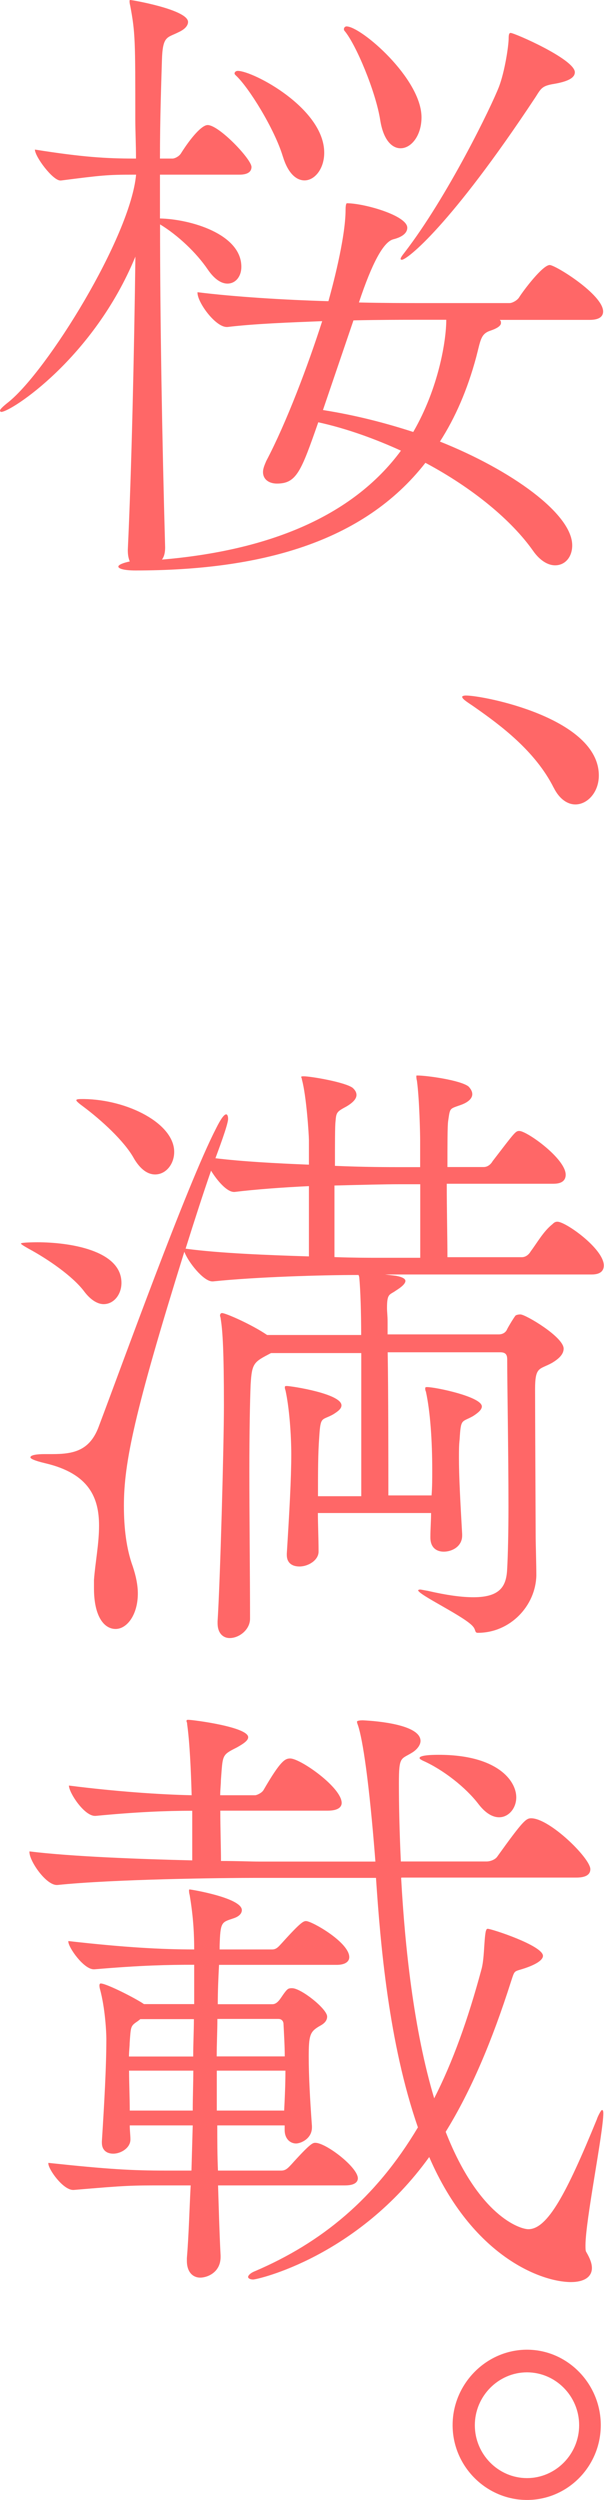
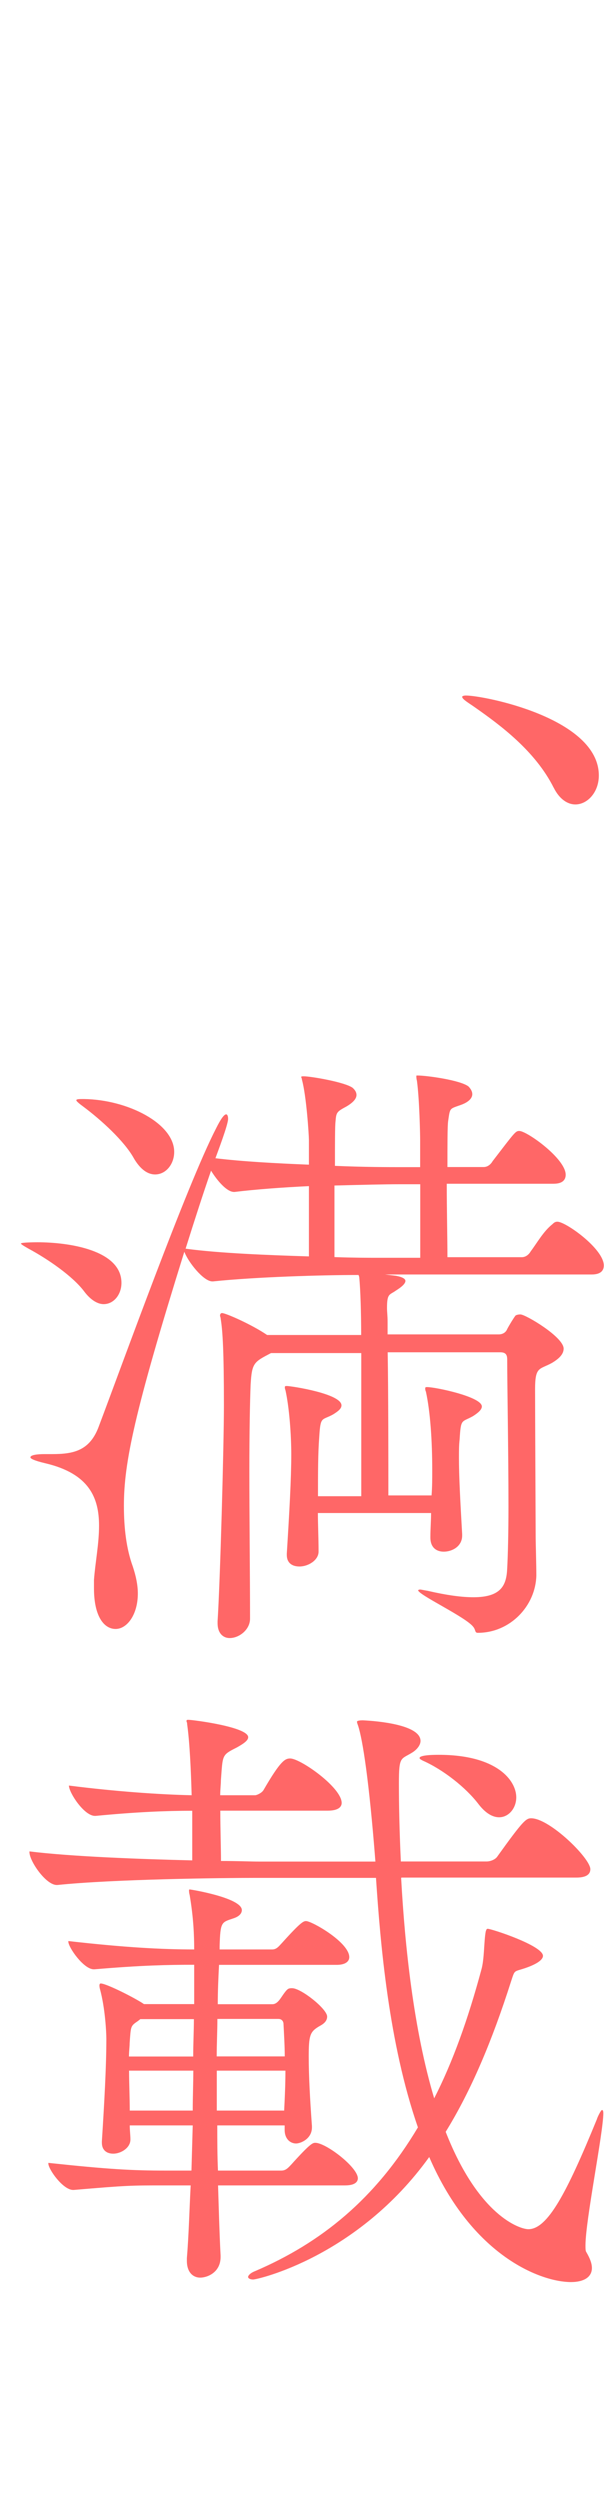
<svg xmlns="http://www.w3.org/2000/svg" width="103" height="426" viewBox="0 0 103 426" fill="none">
  <g clip-path="url(#clip0_42_612)">
-     <path d="M85.213 54.492C85.429 54.711 85.429 54.829 85.429 55.048C85.429 55.486 84.88 55.924 83.584 56.362C81.954 56.918 81.954 58.013 81.206 60.859C79.694 66.469 77.632 71.185 75.022 75.245C87.158 80.079 97.581 87.541 97.581 92.932C97.581 94.903 96.384 96.334 94.655 96.334C93.574 96.334 92.161 95.677 90.865 93.808C87.291 88.754 80.791 83.263 72.546 78.866C61.923 92.494 44.252 97.21 23.107 97.21C21.046 97.21 20.181 96.873 20.181 96.553C20.181 96.233 21.046 95.896 22.126 95.677C21.91 95.121 21.794 94.582 21.794 93.707C22.442 79.978 22.874 60.203 23.09 43.729C15.942 61.078 1.845 70.192 0.216 70.192C0.116 70.192 0 70.09 0 69.972C0 69.754 0.432 69.316 1.413 68.541C8.029 63.268 22.226 40.41 23.207 29.764H22.658C18.319 29.764 17.239 29.882 10.406 30.758H10.29C8.993 30.758 5.951 26.699 5.951 25.486C14.197 26.8 18.303 27.019 22.858 27.019H23.19C23.19 24.61 23.074 22.302 23.074 20.433C23.074 6.923 23.074 5.609 22.209 0.994C22.093 0.556 22.093 0.337 22.093 0.219C22.093 0.101 22.093 0 22.209 0C22.542 0 32.067 1.651 32.067 3.74C32.067 4.295 31.635 4.952 30.438 5.491C28.493 6.485 27.728 6.047 27.612 10.326C27.495 14.385 27.279 20.096 27.279 27.019H29.44C29.773 27.019 30.521 26.682 30.854 26.143C32.582 23.397 34.428 21.308 35.408 21.308C37.353 21.308 42.889 27.137 42.889 28.451C42.889 29.108 42.457 29.764 40.828 29.764H27.279V37.227C32.483 37.344 41.16 39.871 41.16 45.464C41.16 47.114 40.179 48.327 38.783 48.327C37.802 48.327 36.622 47.67 35.425 45.918C33.48 43.055 30.338 40.09 27.296 38.237C27.296 54.391 27.628 74.268 28.16 93.269C28.16 94.043 28.044 94.801 27.612 95.357C45.615 93.824 60.028 88.114 68.373 76.794C64.034 74.824 59.263 73.055 54.276 71.96C51.35 80.315 50.586 82.404 47.228 82.404C45.931 82.404 44.851 81.747 44.851 80.433C44.851 79.877 45.067 79.338 45.399 78.563C48.873 71.977 52.547 62.19 54.941 54.728C49.306 54.947 43.454 55.166 38.783 55.722H38.667C36.722 55.722 33.679 51.544 33.679 49.894V49.793C39.864 50.568 48.425 51.106 56.005 51.325C56.554 49.355 58.931 40.663 58.931 35.727C58.931 34.633 59.147 34.633 59.147 34.633C62.073 34.633 69.454 36.721 69.454 38.81C69.454 39.585 68.805 40.343 67.06 40.781C65.397 41.219 63.447 44.807 61.208 51.544C65.647 51.645 69.454 51.645 71.615 51.645H86.908C87.341 51.645 88.205 51.208 88.537 50.652C89.302 49.439 92.544 45.16 93.741 45.16C94.721 45.16 102.85 50.214 102.85 53.077C102.85 53.852 102.302 54.509 100.573 54.509H85.18L85.213 54.492ZM48.242 26.699C46.829 21.982 42.39 14.84 40.213 12.852C40.096 12.735 39.996 12.633 39.996 12.515C39.996 12.297 40.213 12.078 40.545 12.078C43.155 12.078 55.29 18.445 55.29 26.025C55.29 28.771 53.661 30.741 51.932 30.741C50.519 30.741 49.106 29.529 48.242 26.682V26.699ZM71.232 54.492C68.739 54.492 64.832 54.492 60.277 54.593L55.074 69.871C60.61 70.747 65.697 72.061 70.468 73.611C74.806 66.132 76.103 58.013 76.103 54.492H71.232ZM64.832 20.433C64.067 15.598 60.709 7.58 58.764 5.272C58.648 5.154 58.648 5.053 58.648 4.935C58.648 4.716 58.864 4.498 59.08 4.498C61.574 4.498 71.881 13.392 71.881 19.994C71.881 23.077 70.152 25.267 68.306 25.267C66.894 25.267 65.381 23.953 64.832 20.433ZM68.306 44.166C68.306 43.948 68.523 43.611 68.955 43.072C76.319 33.521 83.8 18.142 85.113 14.722C86.094 12.094 86.742 7.799 86.742 6.485C86.742 5.828 86.859 5.609 87.075 5.609C87.723 5.609 98.029 10.107 98.029 12.313C98.029 13.189 97.049 13.846 94.555 14.284C92.394 14.621 92.278 15.059 91.297 16.592C76.768 38.557 69.404 44.268 68.523 44.268C68.406 44.268 68.306 44.166 68.306 44.166Z" fill="#FF6767" />
    <path d="M94.422 134.235C91.28 127.968 85.312 123.572 81.09 120.607C80.01 119.832 78.813 119.176 78.813 118.738C78.813 118.637 79.029 118.519 79.461 118.519C82.503 118.519 102.119 122.359 102.119 132.146C102.119 135.009 100.174 137.081 98.113 137.081C96.816 137.081 95.403 136.205 94.422 134.218V134.235Z" fill="#FF6767" />
    <path d="M14.413 220.142C12.468 217.498 8.129 214.533 4.871 212.781C3.89 212.225 3.574 212.006 3.574 211.905C3.574 211.686 6.284 211.686 6.4 211.686C11.72 211.686 20.713 213 20.713 218.609C20.713 220.58 19.416 222.231 17.671 222.231C16.69 222.231 15.51 221.574 14.413 220.142ZM78.813 261.664C78.813 263.534 77.084 264.41 75.671 264.41C74.474 264.41 73.393 263.753 73.393 262.001V261.883C73.393 260.569 73.51 259.137 73.51 257.823H54.21C54.21 259.794 54.326 262.001 54.326 264.41C54.326 265.842 52.597 266.936 51.068 266.936C49.871 266.936 48.907 266.381 48.907 264.966V264.747C49.339 257.823 49.671 252.012 49.671 247.835C49.671 244.533 49.339 239.918 48.691 236.953C48.574 236.616 48.574 236.515 48.574 236.397C48.574 236.178 48.691 236.178 48.907 236.178C49.671 236.178 58.233 237.492 58.233 239.48C58.233 240.036 57.684 240.474 56.82 241.013C54.875 242.107 54.658 241.232 54.442 244.853C54.226 247.599 54.226 251.001 54.226 254.96H61.607V230.569H46.214C43.288 232.102 42.956 232.22 42.739 235.959C42.623 238.823 42.523 244.196 42.523 250.462C42.523 258.817 42.64 268.587 42.64 275.83C42.64 277.7 40.794 279.132 39.165 279.132C38.085 279.132 37.104 278.357 37.104 276.605V276.268C37.536 269.682 38.184 246.386 38.184 239.463C38.184 230.232 37.968 226.712 37.636 224.741C37.636 224.522 37.52 224.303 37.52 224.185C37.52 223.966 37.636 223.747 37.852 223.747C38.5 223.747 42.956 225.718 45.549 227.486H61.591C61.591 223.865 61.474 219.805 61.258 217.599L61.142 217.262C54.742 217.262 43.587 217.599 36.323 218.357H36.206C34.694 218.357 32.084 215.055 31.435 213.303C22.874 240.76 21.129 249.334 21.129 256.594C21.129 260.434 21.561 263.955 22.641 266.92C23.19 268.57 23.506 270.103 23.506 271.535C23.506 275.157 21.661 277.582 19.716 277.582C17.771 277.582 16.025 275.493 16.025 270.659V269.227C16.241 266.263 16.89 263.079 16.89 259.996C16.89 255.28 15.261 251.103 7.68 249.334C5.835 248.896 5.187 248.559 5.187 248.34C5.187 247.902 6.483 247.784 7.564 247.784H8.86C12.551 247.784 15.36 247.228 16.89 242.95C20.796 232.624 31.851 201.967 36.838 192.298C37.702 190.546 38.251 189.889 38.567 189.889C38.783 189.889 38.899 190.226 38.899 190.664C38.899 191.658 37.054 196.492 36.738 197.368C41.293 197.924 47.145 198.244 52.68 198.463V194.286C52.68 193.41 52.248 186.706 51.483 183.96C51.483 183.741 51.367 183.623 51.367 183.522C51.367 183.421 51.483 183.404 51.799 183.404C52.996 183.404 58.848 184.398 60.144 185.375C60.261 185.493 60.793 185.931 60.793 186.588C60.793 187.144 60.36 187.8 59.064 188.558C57.435 189.434 57.335 189.552 57.218 191.085C57.119 191.86 57.119 194.926 57.119 198.665C62.106 198.884 66.328 198.884 68.506 198.884H71.648V194.269C71.648 193.393 71.531 187.346 71.099 184.162C70.999 183.825 70.999 183.505 70.999 183.387C70.999 183.269 70.999 183.269 71.216 183.269C72.728 183.269 78.48 184.044 79.893 185.139C79.993 185.24 80.541 185.796 80.541 186.453C80.541 187.009 80.109 187.767 78.48 188.323C76.635 188.98 76.751 188.761 76.419 191.068C76.302 191.843 76.302 195.027 76.302 198.867H82.487C83.135 198.867 83.683 198.429 83.999 197.874C87.789 192.938 87.906 192.719 88.554 192.719C89.851 192.719 96.467 197.436 96.467 200.181C96.467 200.956 96.035 201.714 94.406 201.714H76.186C76.186 206.212 76.302 211.164 76.302 214.23H88.986C89.635 214.23 90.183 213.792 90.499 213.236C91.58 211.804 92.66 209.833 94.189 208.62C94.522 208.284 94.738 208.182 95.054 208.182C96.467 208.182 102.967 212.798 102.967 215.645C102.967 216.419 102.535 217.177 100.905 217.177H65.663L67.509 217.396C68.706 217.615 69.138 217.952 69.138 218.272C69.138 218.929 67.841 219.704 67.509 219.923C66.428 220.698 65.996 220.361 65.996 222.888C65.996 223.545 66.096 224.202 66.096 225.195V227.385H85.063C85.711 227.385 86.26 227.048 86.476 226.509C86.809 225.852 87.557 224.64 87.889 224.202C88.005 224.084 88.321 223.983 88.754 223.983C89.618 223.983 96.118 227.823 96.118 229.811C96.118 230.805 95.253 231.563 94.173 232.22C92.012 233.433 91.247 232.776 91.247 236.717C91.247 240.457 91.347 260.451 91.347 261.765C91.347 262.978 91.463 266.6 91.463 268.469C91.347 273.624 87.025 278.239 81.489 278.239C80.941 278.239 81.157 277.801 80.724 277.245C79.528 275.595 71.299 271.754 71.299 270.979C71.299 270.979 71.415 270.861 71.631 270.861C71.847 270.861 72.279 270.979 72.928 271.08C76.286 271.855 78.779 272.175 80.741 272.175C85.612 272.175 86.376 269.985 86.493 267.24C86.609 265.151 86.709 261.192 86.709 256.695C86.709 247.582 86.493 235.926 86.493 231.647C86.493 230.771 86.16 230.434 85.296 230.434H66.112C66.228 237.357 66.228 249.115 66.228 254.825H73.593C73.709 253.393 73.709 251.962 73.709 250.547C73.709 245.493 73.377 240.558 72.629 237.138C72.512 236.919 72.512 236.7 72.512 236.582C72.512 236.363 72.629 236.363 72.845 236.363C74.258 236.363 82.171 238.014 82.171 239.665C82.171 240.221 81.522 240.76 80.658 241.316C78.713 242.411 78.597 241.653 78.38 245.274C78.264 246.268 78.264 247.245 78.264 248.458C78.264 251.54 78.48 255.6 78.813 261.428V261.529V261.664ZM22.774 197.284C21.145 194.42 17.355 190.917 14.097 188.491C13.332 187.935 13.016 187.615 13.016 187.497C13.016 187.278 13.448 187.278 14.313 187.278C21.794 187.379 29.706 191.456 29.706 196.29C29.706 198.379 28.293 200.131 26.448 200.131C25.251 200.131 23.955 199.356 22.758 197.267L22.774 197.284ZM52.697 202.118C48.142 202.337 43.587 202.674 40.013 203.112H39.897C38.7 203.112 37.071 201.242 35.99 199.491C34.694 203.23 33.164 207.947 31.651 212.781C37.403 213.556 45.632 213.876 52.68 214.095V202.118H52.697ZM71.665 201.798H68.09C65.713 201.798 61.591 201.899 57.036 202.017V214.213C60.294 214.331 62.887 214.331 64.516 214.331H71.665V201.815V201.798Z" fill="#FF6767" />
    <path d="M68.406 319.997C69.055 331.856 70.567 345.921 74.042 357.56C77.184 351.412 79.793 344.152 82.071 335.696C82.62 333.826 82.503 330.862 82.836 329.11C82.935 328.891 82.935 328.672 83.168 328.672C83.816 328.672 92.594 331.535 92.594 333.287C92.594 333.843 91.829 334.601 89.552 335.376C87.607 336.033 87.823 335.595 87.174 337.566C83.916 347.79 80.342 356.246 76.003 363.271C81.639 377.656 88.687 379.863 90.1 379.863C93.358 379.863 96.6 373.815 101.803 361.081C101.803 360.963 102.451 359.548 102.668 359.548C102.767 359.548 102.884 359.666 102.884 360.104C102.884 363.405 99.842 378.347 99.842 382.625C99.842 383.181 99.842 383.501 99.958 383.72C100.606 384.815 100.939 385.691 100.939 386.466C100.939 388.116 99.426 388.874 97.365 388.874C92.377 388.874 80.558 384.596 73.194 367.566C60.942 384.596 43.92 388.437 43.172 388.437C42.623 388.437 42.307 388.218 42.307 387.999C42.307 387.78 42.64 387.342 43.504 387.005C54.775 382.17 64.001 374.708 71.266 362.513C66.278 348.127 64.865 331.199 64.117 319.997H43.62C37.869 319.997 19.333 320.216 9.791 321.21H9.675C7.83 321.21 5.02 317.15 5.02 315.6V315.483C12.069 316.358 23.672 316.796 32.782 317.015V308.559C28.227 308.559 23.14 308.778 16.308 309.435H16.192C14.346 309.435 11.753 305.477 11.753 304.264C19.566 305.258 27.146 305.797 32.682 305.915C32.566 301.737 32.35 296.903 31.917 293.837C31.917 293.5 31.801 293.399 31.801 293.281C31.801 293.062 31.917 293.062 32.133 293.062C32.898 293.062 42.324 294.275 42.324 296.027C42.324 296.583 41.559 297.122 40.379 297.779C37.786 299.093 38.002 298.992 37.669 303.388C37.669 304.045 37.553 304.921 37.553 305.915H43.521C43.737 305.915 44.601 305.578 44.934 305.039C47.859 299.986 48.624 299.649 49.489 299.649C51.217 299.649 58.266 304.584 58.266 307.229C58.266 307.886 57.717 308.543 55.889 308.543H37.569C37.569 311.625 37.686 315.028 37.686 317.116C40.512 317.116 42.789 317.218 44.186 317.218H64.018C62.937 303.371 61.857 296.566 61.092 294.14C60.975 293.804 60.876 293.585 60.876 293.366C60.876 293.366 60.876 293.147 61.857 293.147C64.466 293.265 71.714 293.921 71.714 296.667C71.714 297.324 71.166 298.099 70.301 298.638C68.356 299.851 68.024 299.194 68.024 303.91C68.024 307.65 68.124 312.147 68.356 317.201H82.985C83.633 317.201 84.498 316.864 84.83 316.325C89.169 310.278 89.701 309.84 90.582 309.84C93.724 309.84 100.673 316.645 100.673 318.515C100.673 319.289 100.124 319.946 98.296 319.946H68.489L68.406 319.997ZM37.187 372.4C37.303 376.14 37.403 380.2 37.619 384.377V384.596C37.619 387.241 35.342 388.116 34.145 388.116C32.948 388.116 31.867 387.241 31.867 385.253V384.815C32.2 380.755 32.3 376.46 32.516 372.4H27.961C22.326 372.4 21.677 372.4 12.568 373.175H12.468C10.739 373.175 8.245 369.655 8.245 368.678V368.56C18.552 369.655 22.442 369.874 28.31 369.874H32.649L32.865 362.176H22.126C22.126 363.052 22.242 363.827 22.242 364.585C22.242 366.016 20.613 366.993 19.317 366.993C18.236 366.993 17.372 366.437 17.372 365.124V364.905C17.804 358.099 18.136 352.052 18.136 347.437C18.136 346.224 17.92 342.164 17.056 338.981C16.956 338.644 16.956 338.425 16.956 338.324C16.956 338.105 17.056 337.987 17.172 337.987C18.037 337.987 22.276 340.076 24.221 341.288L24.553 341.507H33.114V334.803C28.46 334.803 24.005 334.904 16.092 335.578H15.992C14.263 335.578 11.653 331.839 11.653 330.862V330.761C21.295 331.856 27.595 332.192 33.114 332.192C33.114 329.784 32.998 326.802 32.35 322.962C32.233 322.524 32.233 322.305 32.233 322.086C32.233 322.007 32.272 321.968 32.35 321.968C32.566 321.968 41.243 323.4 41.243 325.488C41.243 326.044 40.811 326.583 39.73 326.92C37.786 327.577 37.569 327.476 37.453 331.637V332.192H46.447C47.211 332.192 47.643 331.535 48.076 331.097C51.334 327.476 51.766 327.358 52.198 327.358C53.179 327.358 59.562 330.98 59.562 333.506C59.562 334.163 59.014 334.82 57.401 334.82H37.353C37.237 337.01 37.137 339.217 37.137 341.524H46.463C47.012 341.524 47.444 341.086 47.76 340.648C48.092 340.21 48.74 339.116 49.173 338.897C49.389 338.795 49.605 338.795 49.821 338.795C51.334 338.795 55.789 342.316 55.789 343.63C55.789 344.725 54.592 345.163 54.276 345.382C52.863 346.258 52.647 346.915 52.647 350.435C52.647 353.737 52.863 357.678 53.196 362.294V362.513C53.196 364.484 51.251 365.258 50.486 365.258C49.505 365.258 48.541 364.483 48.541 362.951V362.176H37.054C37.054 364.702 37.054 367.229 37.17 369.874H48.009C48.774 369.874 49.206 369.318 49.638 368.88C52.896 365.258 53.329 365.14 53.761 365.14C55.606 365.14 61.025 369.318 61.025 371.188C61.025 371.744 60.593 372.4 58.864 372.4H37.287H37.187ZM23.955 344.051L23.523 344.388C22.226 345.264 22.326 345.264 22.11 348.127C22.11 348.784 21.993 349.559 21.993 350.435H32.948C32.948 348.127 33.064 346.039 33.064 344.068H23.955V344.051ZM22.01 352.844C22.01 354.933 22.126 357.24 22.126 359.649H32.865C32.865 357.341 32.965 355.034 32.965 352.844H22.01ZM37.071 344.051C37.071 346.14 36.954 348.228 36.954 350.418H48.558C48.558 348.666 48.441 346.797 48.342 344.809C48.342 344.691 48.225 344.034 47.477 344.034H37.071V344.051ZM36.971 352.844V359.649H48.458C48.574 357.341 48.674 355.152 48.674 352.844H36.971ZM81.639 307.481C79.478 304.618 75.571 301.552 72.097 300.019C71.665 299.8 71.548 299.682 71.548 299.581C71.548 299.48 71.548 299.025 74.806 299.025C84.781 299.025 88.039 303.422 88.039 306.269C88.039 308.138 86.742 309.671 85.113 309.671C84.032 309.671 82.836 309.014 81.639 307.481Z" fill="#FF6767" />
-     <path d="M89.867 426C82.935 426 77.183 420.29 77.183 413.249C77.183 406.208 82.935 400.396 89.867 400.396C96.799 400.396 102.451 406.224 102.451 413.249C102.451 420.273 96.816 426 89.867 426ZM89.867 404.254C84.997 404.254 80.974 408.313 80.974 413.266C80.974 418.218 84.98 422.277 89.867 422.277C94.755 422.277 98.761 418.218 98.761 413.266C98.761 408.313 94.755 404.254 89.867 404.254Z" fill="#FF6767" />
  </g>
  <defs>
    <clipPath id="clip0_42_612">
      <rect width="103" height="426" fill="white" />
    </clipPath>
  </defs>
</svg>